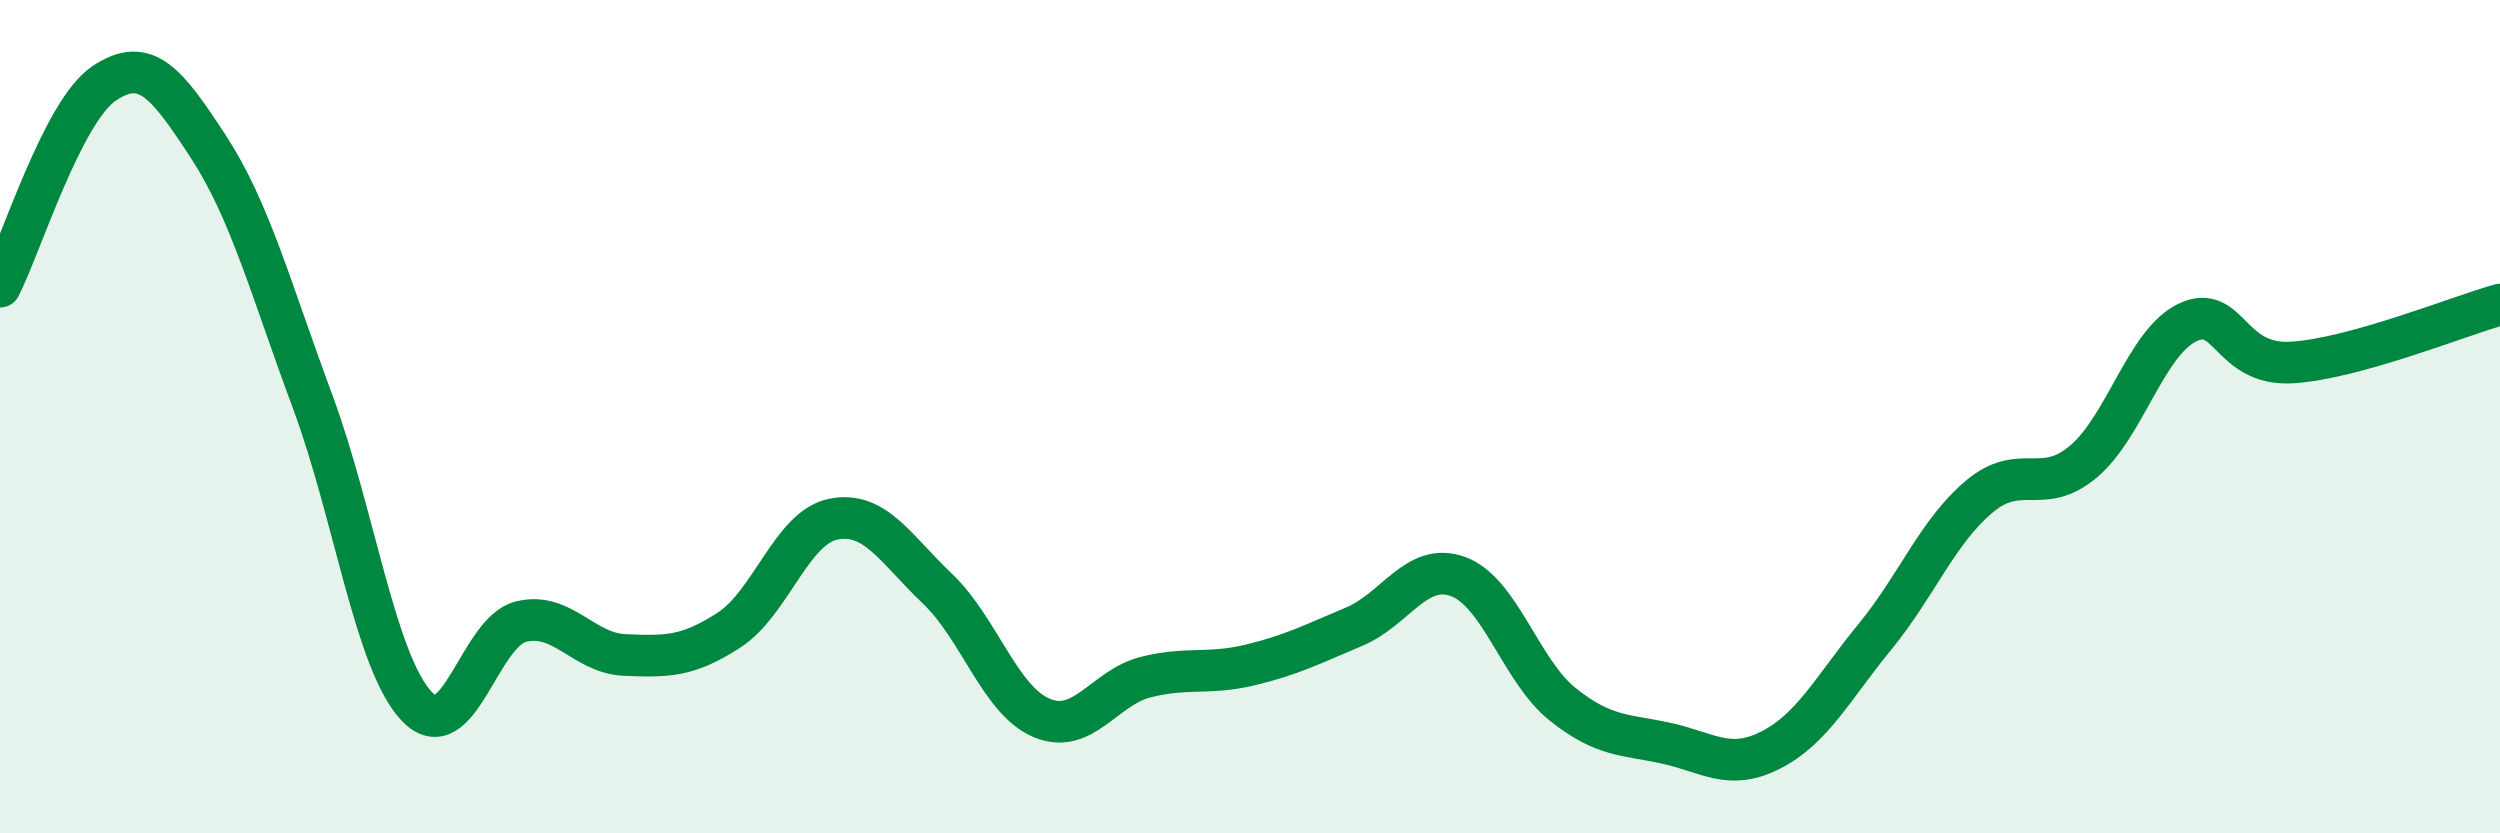
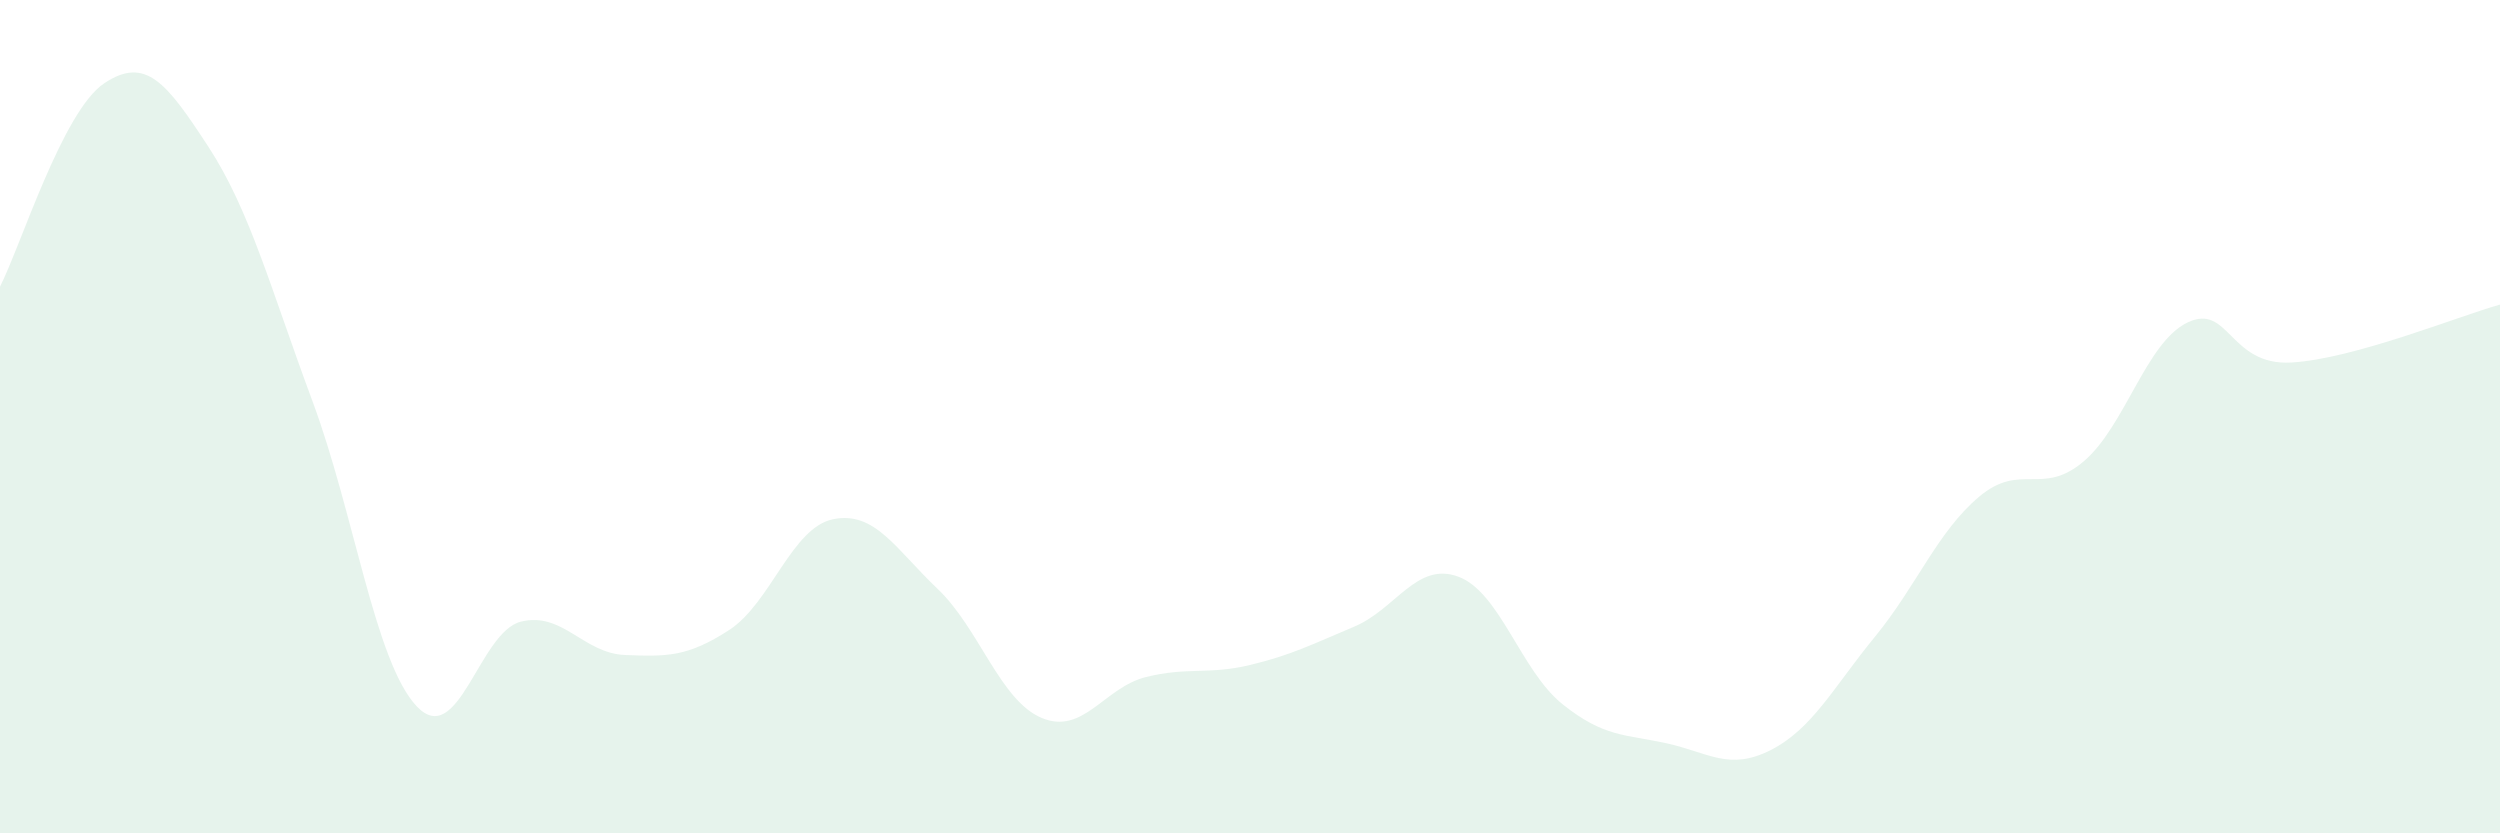
<svg xmlns="http://www.w3.org/2000/svg" width="60" height="20" viewBox="0 0 60 20">
  <path d="M 0,6.88 C 0.5,5.9 1.5,2.67 2.5,2 C 3.5,1.33 4,1.99 5,3.52 C 6,5.05 6.5,6.94 7.5,9.63 C 8.5,12.32 9,15.89 10,16.95 C 11,18.01 11.5,15.17 12.5,14.92 C 13.5,14.67 14,15.68 15,15.72 C 16,15.76 16.5,15.77 17.5,15.12 C 18.5,14.47 19,12.66 20,12.46 C 21,12.26 21.5,13.18 22.5,14.13 C 23.5,15.08 24,16.81 25,17.23 C 26,17.65 26.5,16.5 27.5,16.25 C 28.5,16 29,16.2 30,15.96 C 31,15.72 31.5,15.46 32.5,15.04 C 33.5,14.62 34,13.47 35,13.84 C 36,14.21 36.5,16.1 37.5,16.9 C 38.5,17.7 39,17.62 40,17.84 C 41,18.06 41.5,18.51 42.5,18 C 43.5,17.49 44,16.5 45,15.28 C 46,14.06 46.5,12.76 47.5,11.92 C 48.5,11.08 49,11.92 50,11.08 C 51,10.24 51.5,8.22 52.5,7.74 C 53.5,7.26 53.5,8.79 55,8.7 C 56.5,8.61 59,7.59 60,7.31L60 20L0 20Z" fill="#008740" opacity="0.1" stroke-linecap="round" stroke-linejoin="round" />
-   <path d="M 0,6.88 C 0.5,5.9 1.5,2.67 2.5,2 C 3.5,1.33 4,1.99 5,3.52 C 6,5.05 6.5,6.94 7.5,9.63 C 8.5,12.32 9,15.89 10,16.95 C 11,18.01 11.5,15.17 12.5,14.92 C 13.5,14.67 14,15.68 15,15.72 C 16,15.76 16.5,15.77 17.5,15.12 C 18.5,14.47 19,12.66 20,12.46 C 21,12.26 21.5,13.18 22.5,14.13 C 23.5,15.08 24,16.81 25,17.23 C 26,17.65 26.5,16.5 27.5,16.25 C 28.5,16 29,16.2 30,15.96 C 31,15.72 31.5,15.46 32.5,15.04 C 33.5,14.62 34,13.47 35,13.84 C 36,14.21 36.5,16.1 37.5,16.9 C 38.5,17.7 39,17.62 40,17.84 C 41,18.06 41.5,18.51 42.5,18 C 43.5,17.49 44,16.5 45,15.28 C 46,14.06 46.5,12.76 47.5,11.92 C 48.5,11.08 49,11.92 50,11.08 C 51,10.24 51.5,8.22 52.5,7.74 C 53.5,7.26 53.5,8.79 55,8.7 C 56.5,8.61 59,7.59 60,7.31" stroke="#008740" stroke-width="1" fill="none" stroke-linecap="round" stroke-linejoin="round" />
</svg>